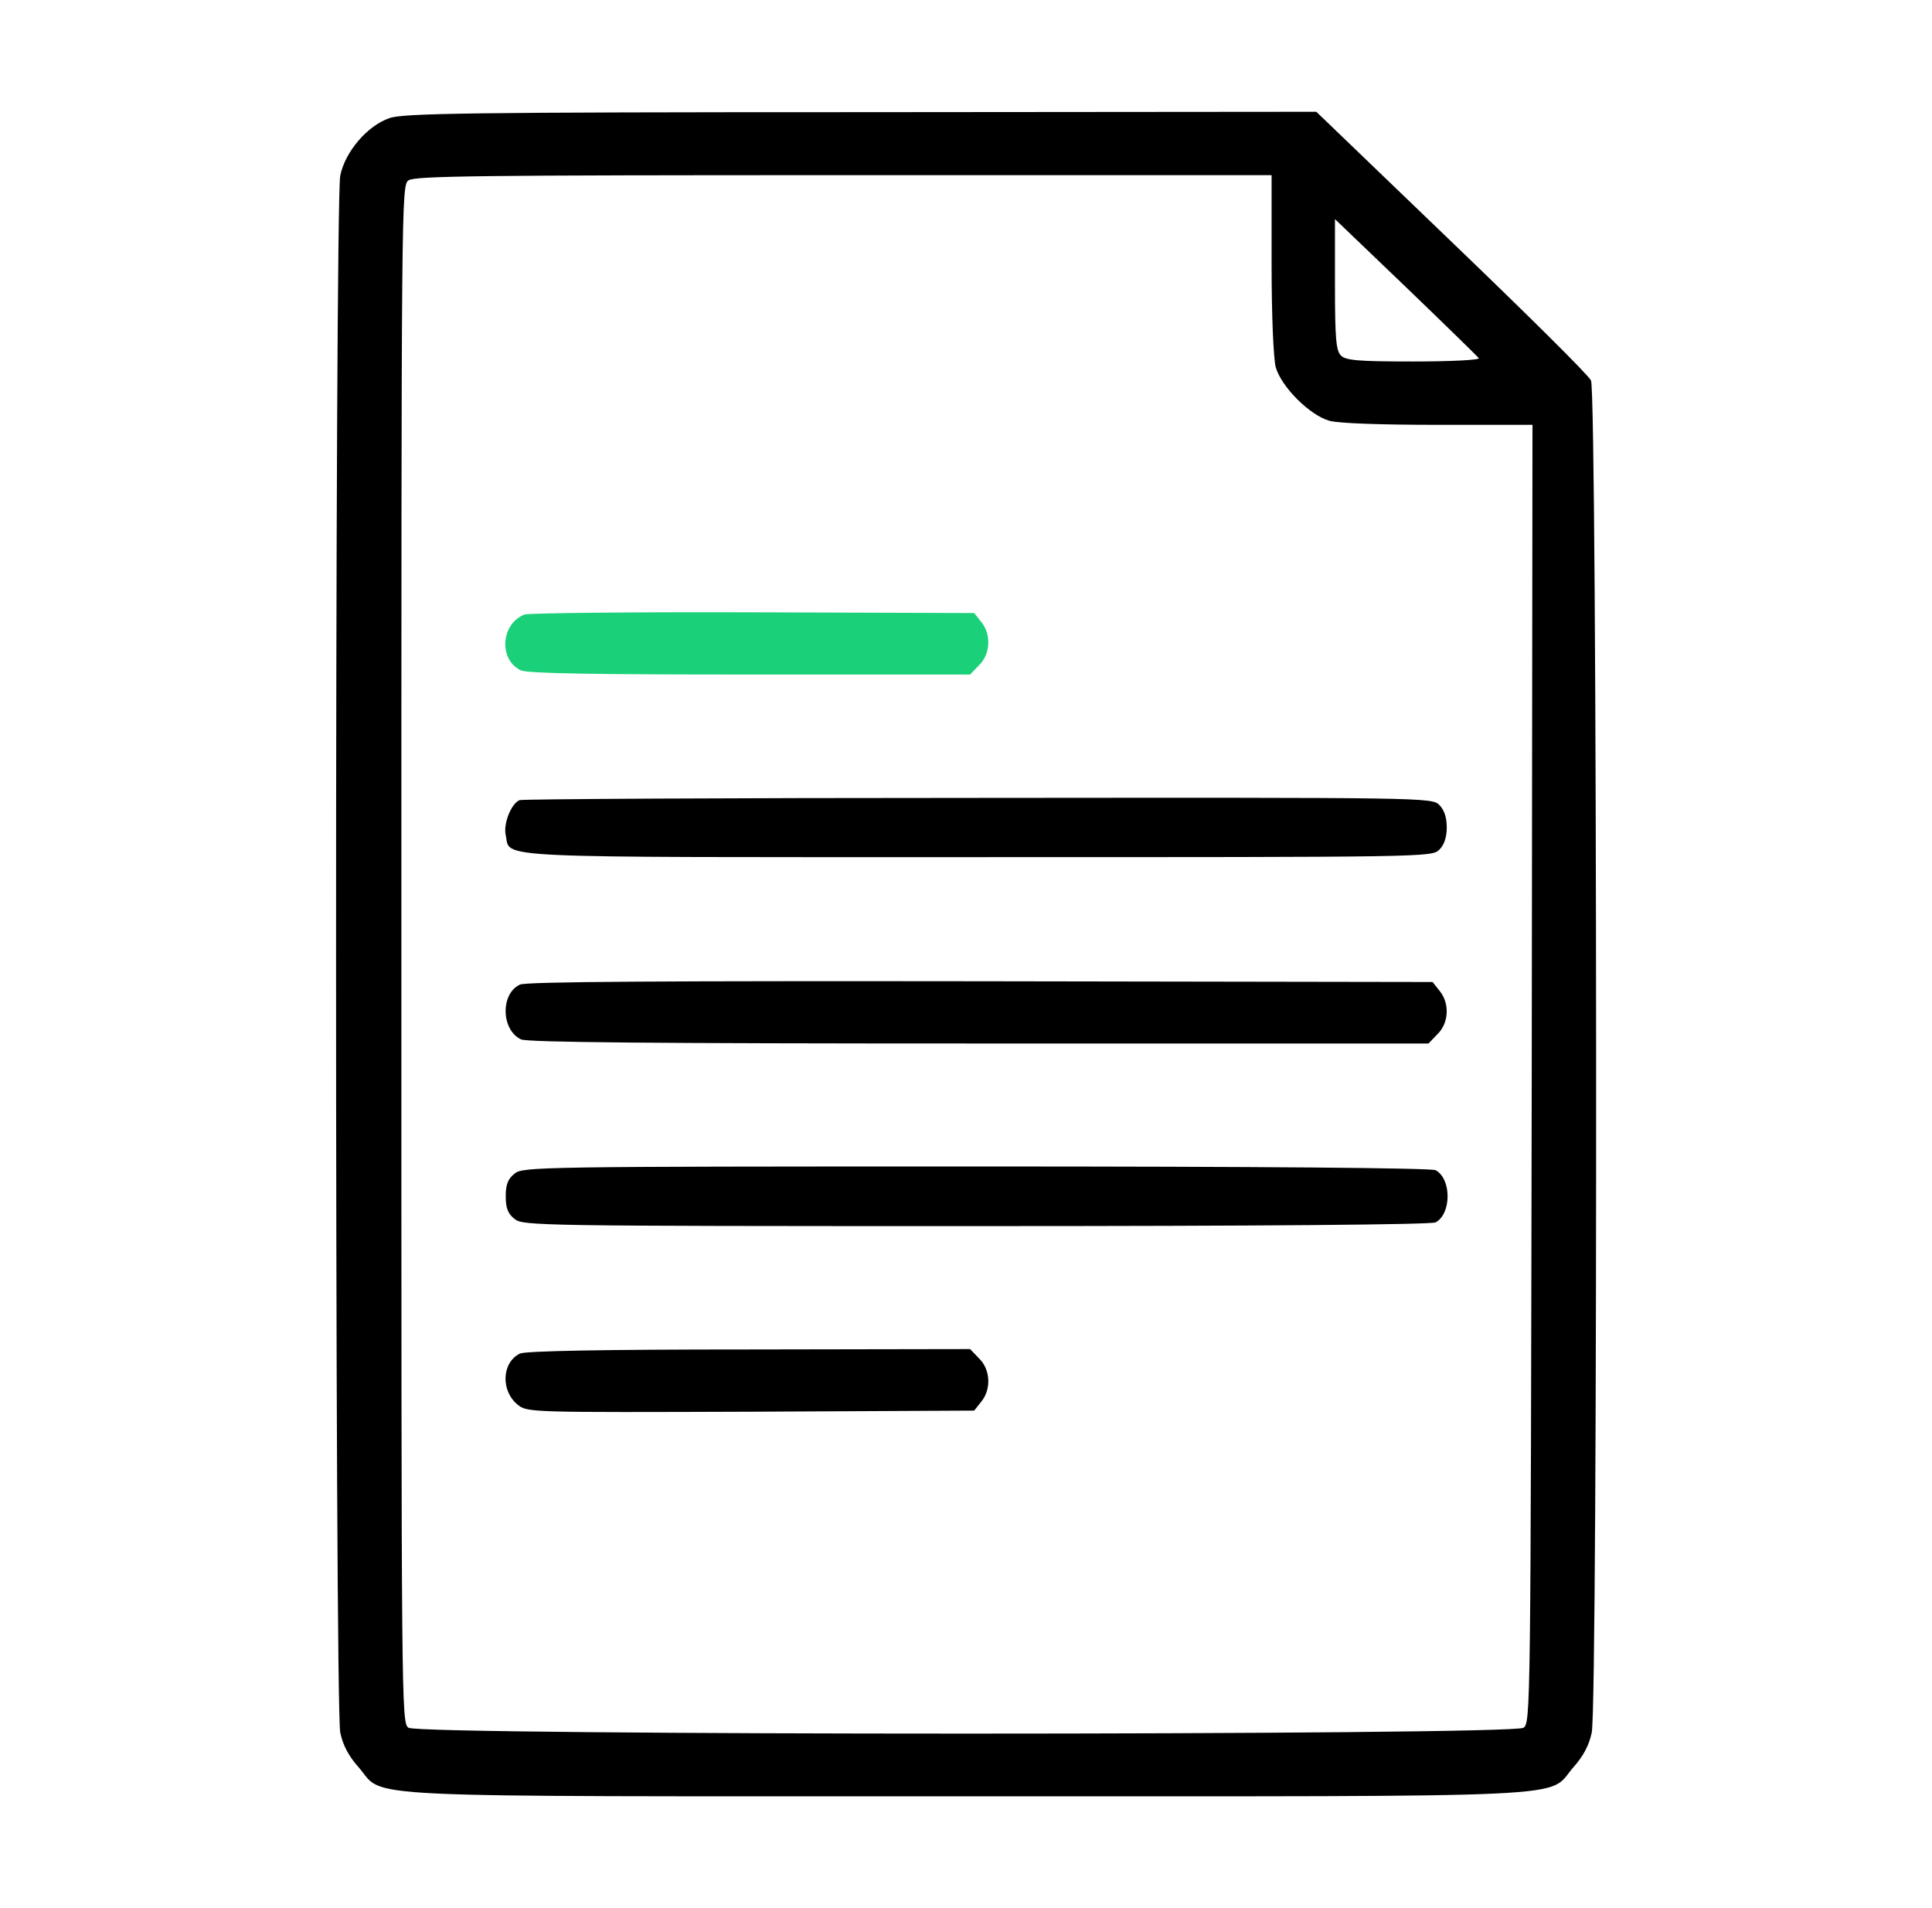
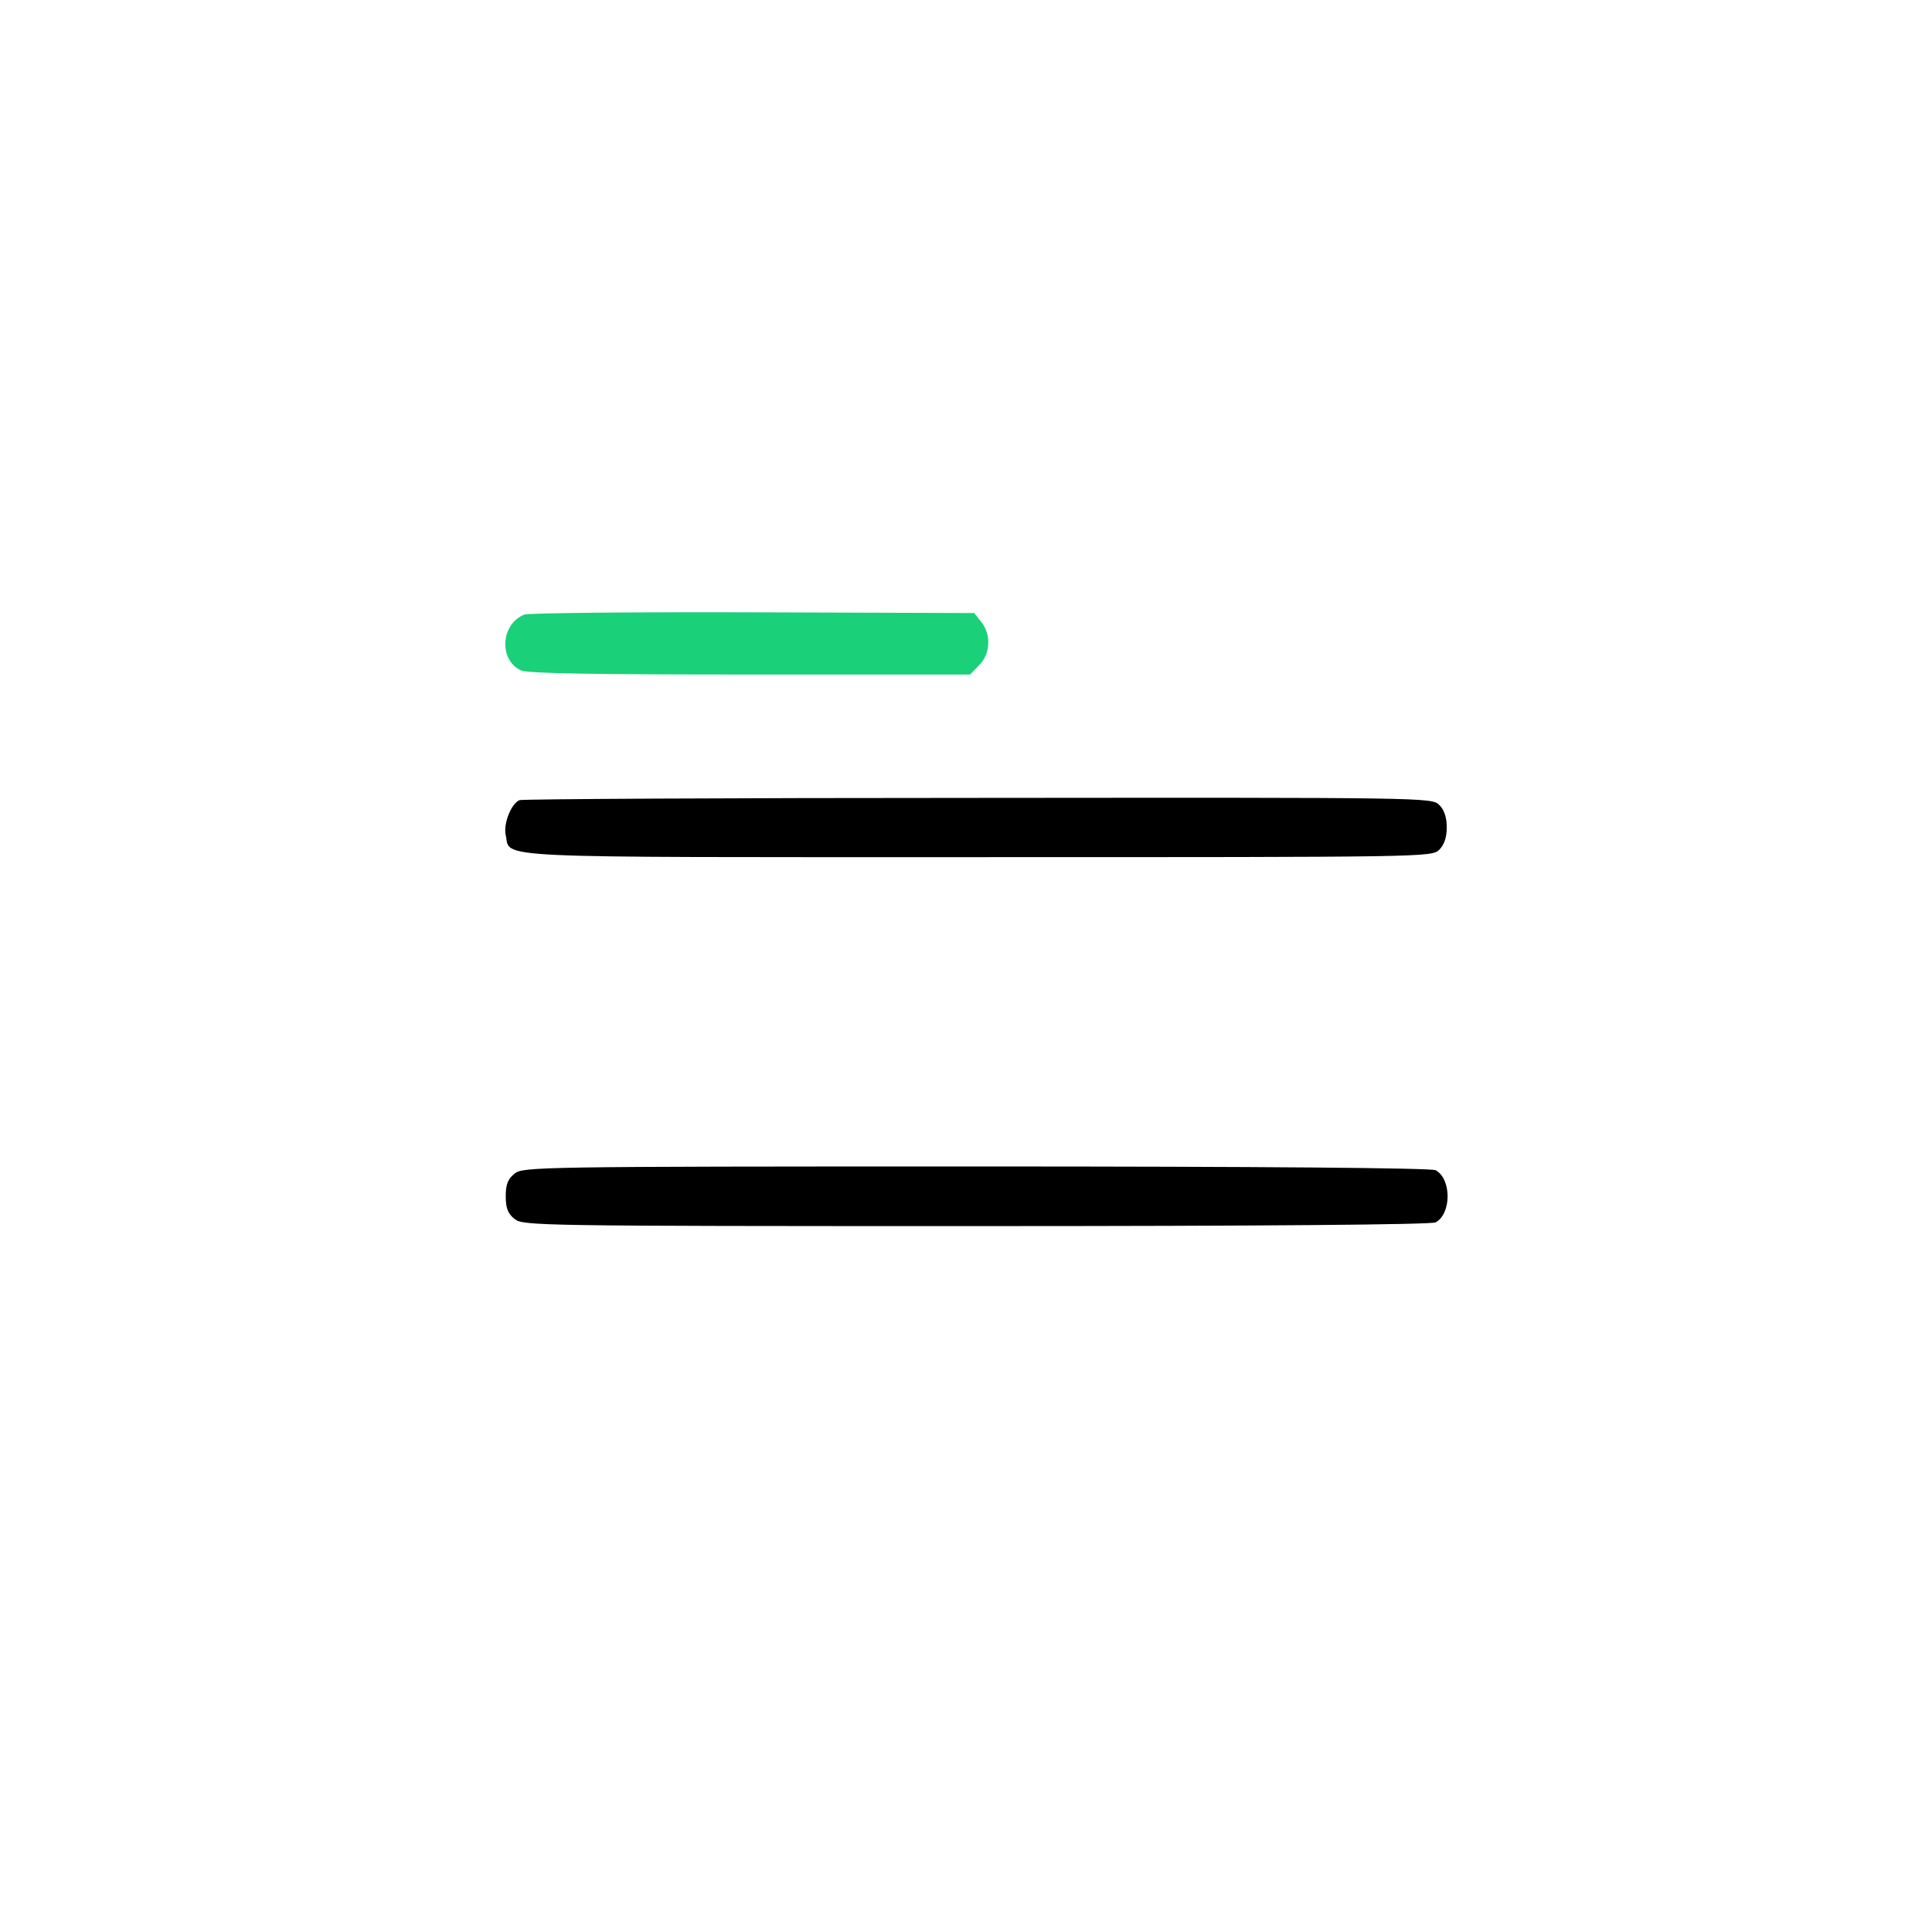
<svg xmlns="http://www.w3.org/2000/svg" width="81" height="80" viewBox="0 0 81 80" fill="none">
-   <path d="M16.328 4.953C15.406 5.266 14.469 6.359 14.266 7.359C14.031 8.453 14.031 71.547 14.266 72.641C14.375 73.172 14.625 73.641 15.047 74.109C16.172 75.406 14.172 75.312 40.5 75.312C66.828 75.312 64.828 75.406 65.953 74.109C66.375 73.641 66.625 73.172 66.734 72.641C67 71.438 66.969 16.453 66.703 15.953C66.609 15.734 63.969 13.125 60.844 10.125L55.188 4.687L36.078 4.703C19.531 4.703 16.891 4.75 16.328 4.953ZM53.312 11.047C53.312 13.281 53.391 15.016 53.484 15.391C53.719 16.219 54.906 17.406 55.734 17.641C56.109 17.75 57.906 17.812 60.312 17.812H64.25L64.219 45.016C64.172 71.734 64.172 72.219 63.875 72.438C63.406 72.766 17.594 72.766 17.125 72.438C16.828 72.219 16.828 71.703 16.828 40C16.828 8.297 16.828 7.781 17.125 7.562C17.391 7.375 20.125 7.344 35.375 7.344H53.312V11.047ZM62 15.016C62.047 15.094 60.812 15.156 59.266 15.156C56.922 15.156 56.422 15.109 56.219 14.906C56.016 14.703 55.969 14.203 55.969 11.922V9.187L58.938 12.031C60.578 13.609 61.953 14.953 62 15.016Z" fill="black" />
  <path d="M21.984 25.766C20.984 26.172 20.906 27.672 21.844 28.109C22.125 28.234 24.938 28.281 31.453 28.281H40.672L41.047 27.891C41.531 27.422 41.562 26.594 41.141 26.078L40.844 25.703L31.562 25.672C26.469 25.656 22.156 25.703 21.984 25.766Z" fill="#1AD079" />
  <path d="M21.781 33.547C21.438 33.687 21.094 34.531 21.203 35.016C21.422 36 20.125 35.937 41 35.937C59.828 35.937 60.031 35.937 60.344 35.625C60.547 35.422 60.656 35.109 60.656 34.687C60.656 34.266 60.547 33.953 60.344 33.75C60.031 33.437 59.828 33.437 41.016 33.453C30.547 33.453 21.891 33.5 21.781 33.547Z" fill="black" />
-   <path d="M21.797 41.281C20.969 41.672 21.016 43.188 21.844 43.578C22.125 43.703 27.406 43.75 41.062 43.75H59.891L60.266 43.359C60.75 42.891 60.781 42.062 60.359 41.547L60.062 41.172L41.094 41.141C27.812 41.125 22.031 41.156 21.797 41.281Z" fill="black" />
  <path d="M21.578 49.203C21.297 49.422 21.203 49.656 21.203 50.156C21.203 50.656 21.297 50.891 21.578 51.109C21.922 51.391 22.531 51.406 40.922 51.406C53 51.406 60 51.344 60.188 51.25C60.859 50.891 60.859 49.422 60.188 49.062C60 48.969 53 48.906 40.922 48.906C22.531 48.906 21.922 48.922 21.578 49.203Z" fill="black" />
-   <path d="M21.797 56.75C21.031 57.125 20.984 58.328 21.719 58.906C22.109 59.219 22.312 59.219 31.484 59.188L40.844 59.141L41.141 58.766C41.562 58.25 41.531 57.422 41.047 56.953L40.672 56.562L31.406 56.578C25.25 56.578 22.031 56.641 21.797 56.75Z" fill="black" />
</svg>